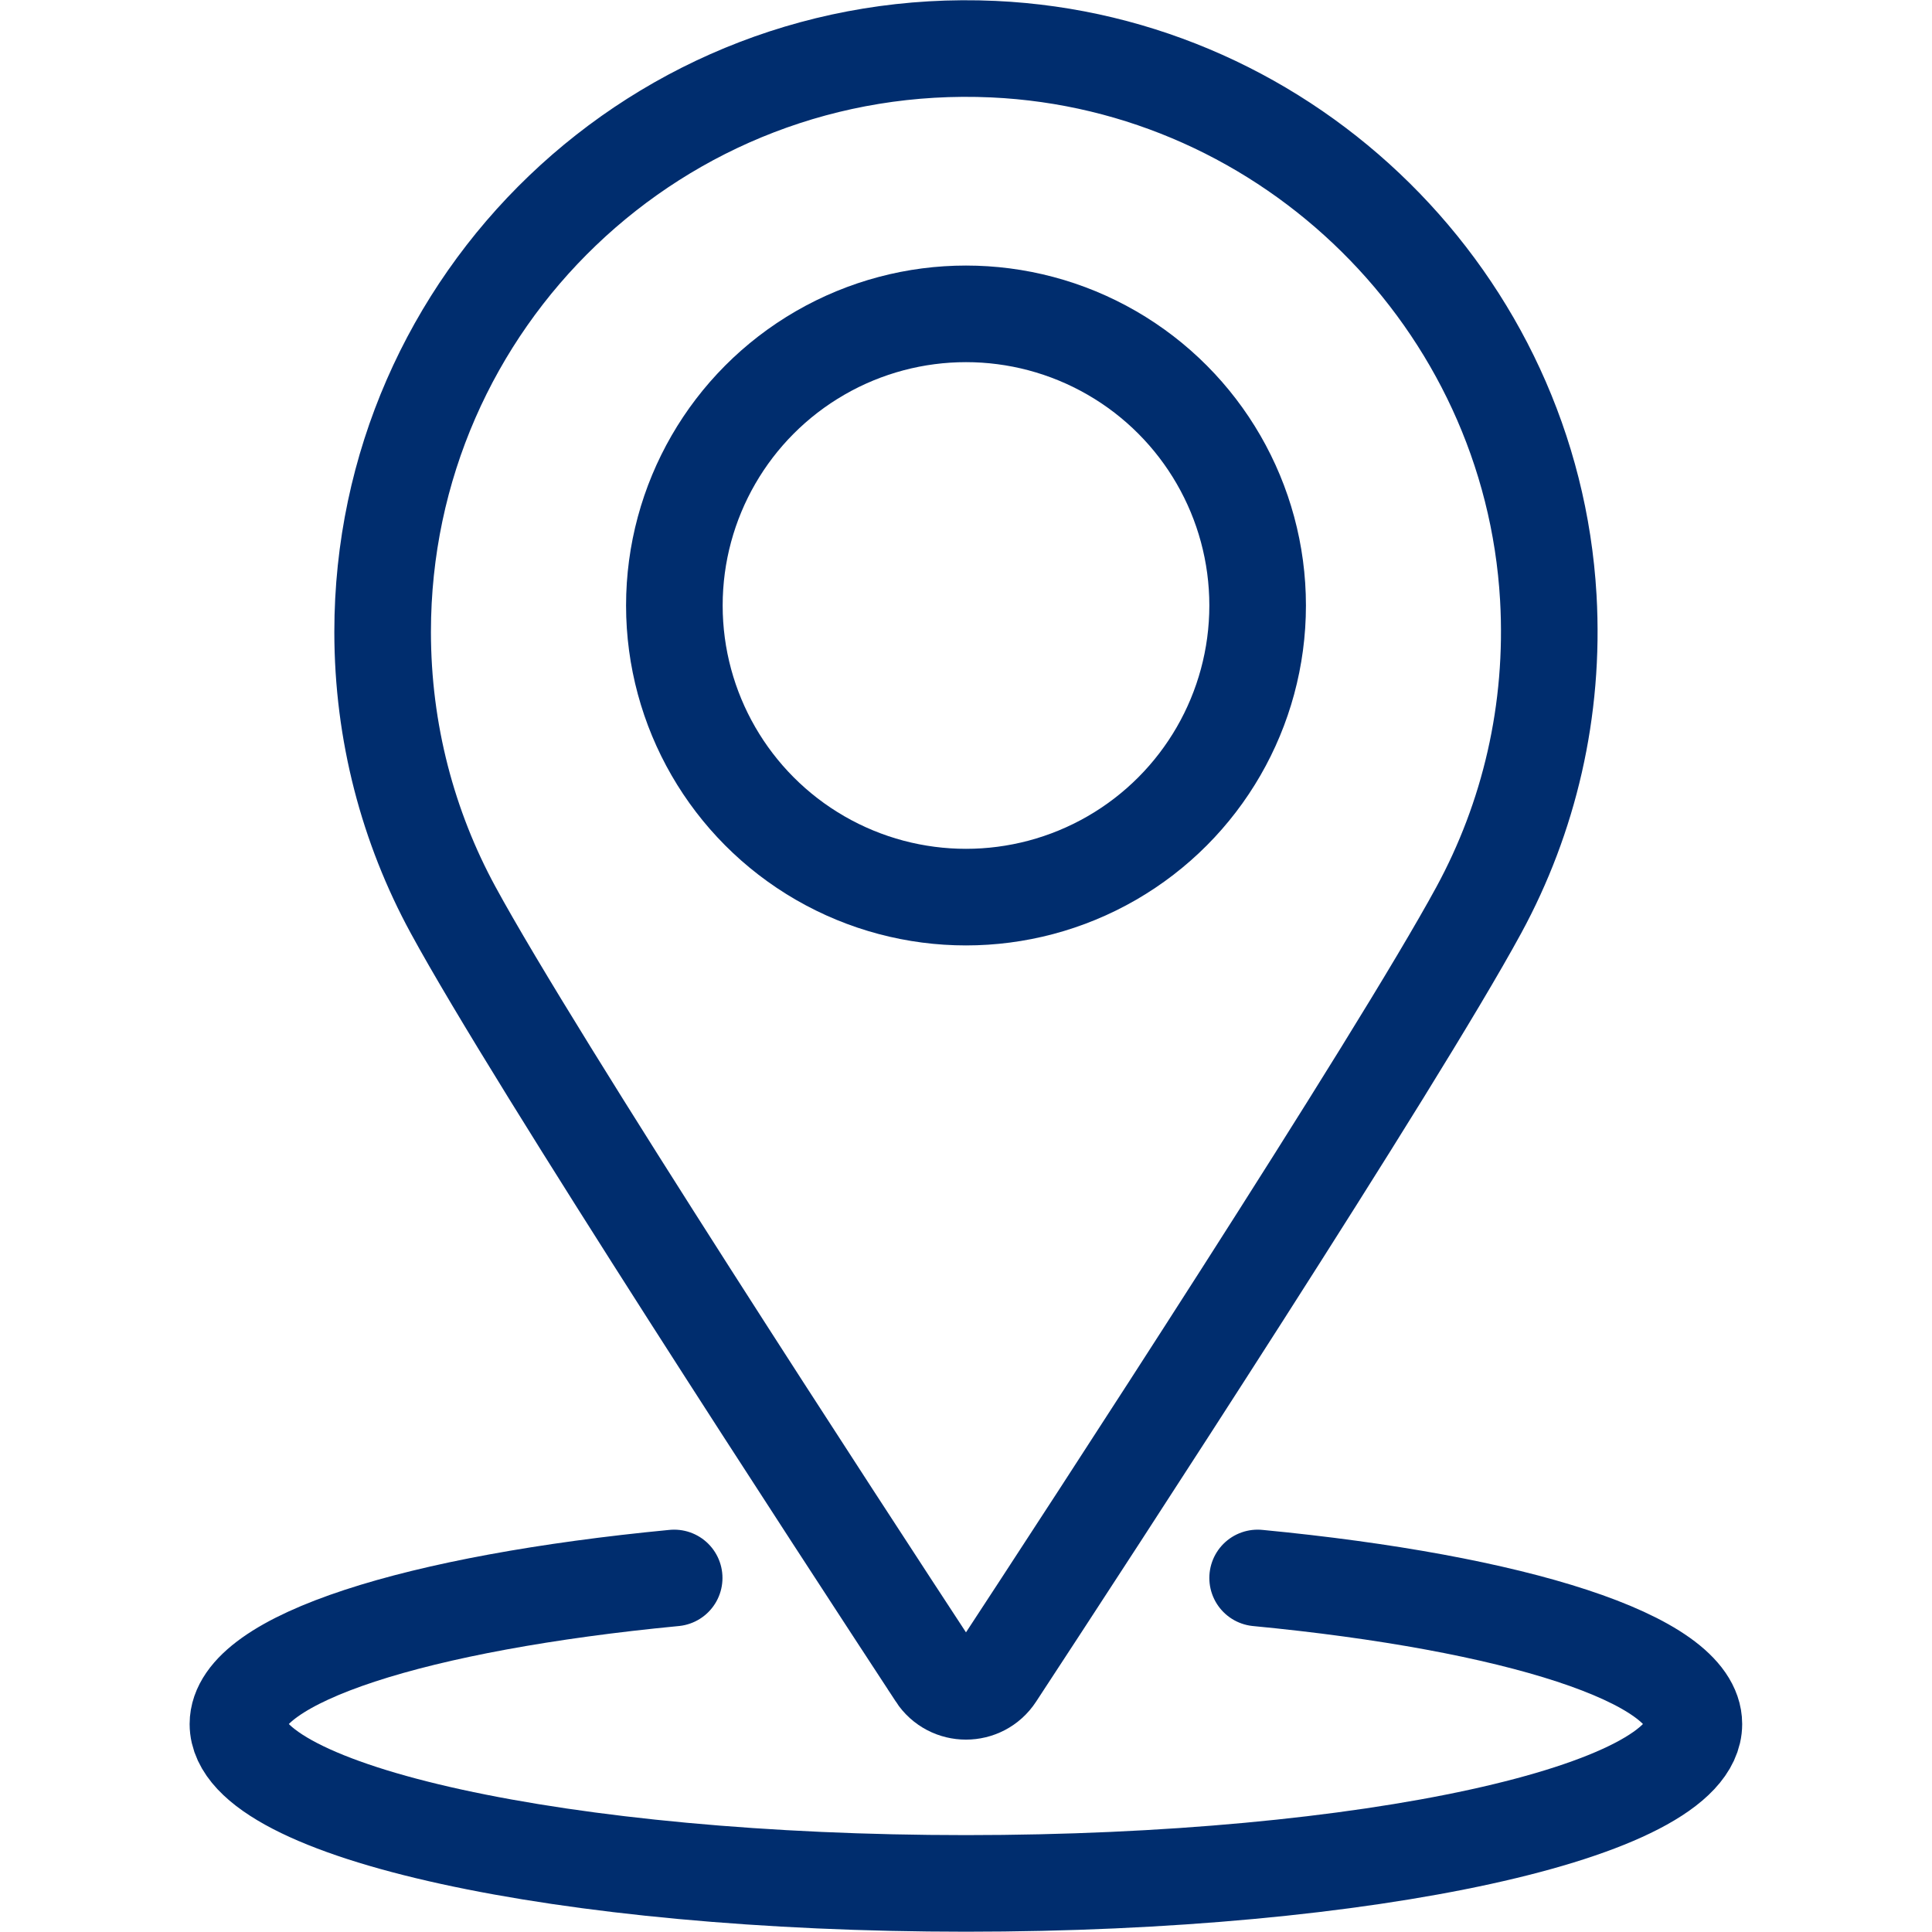
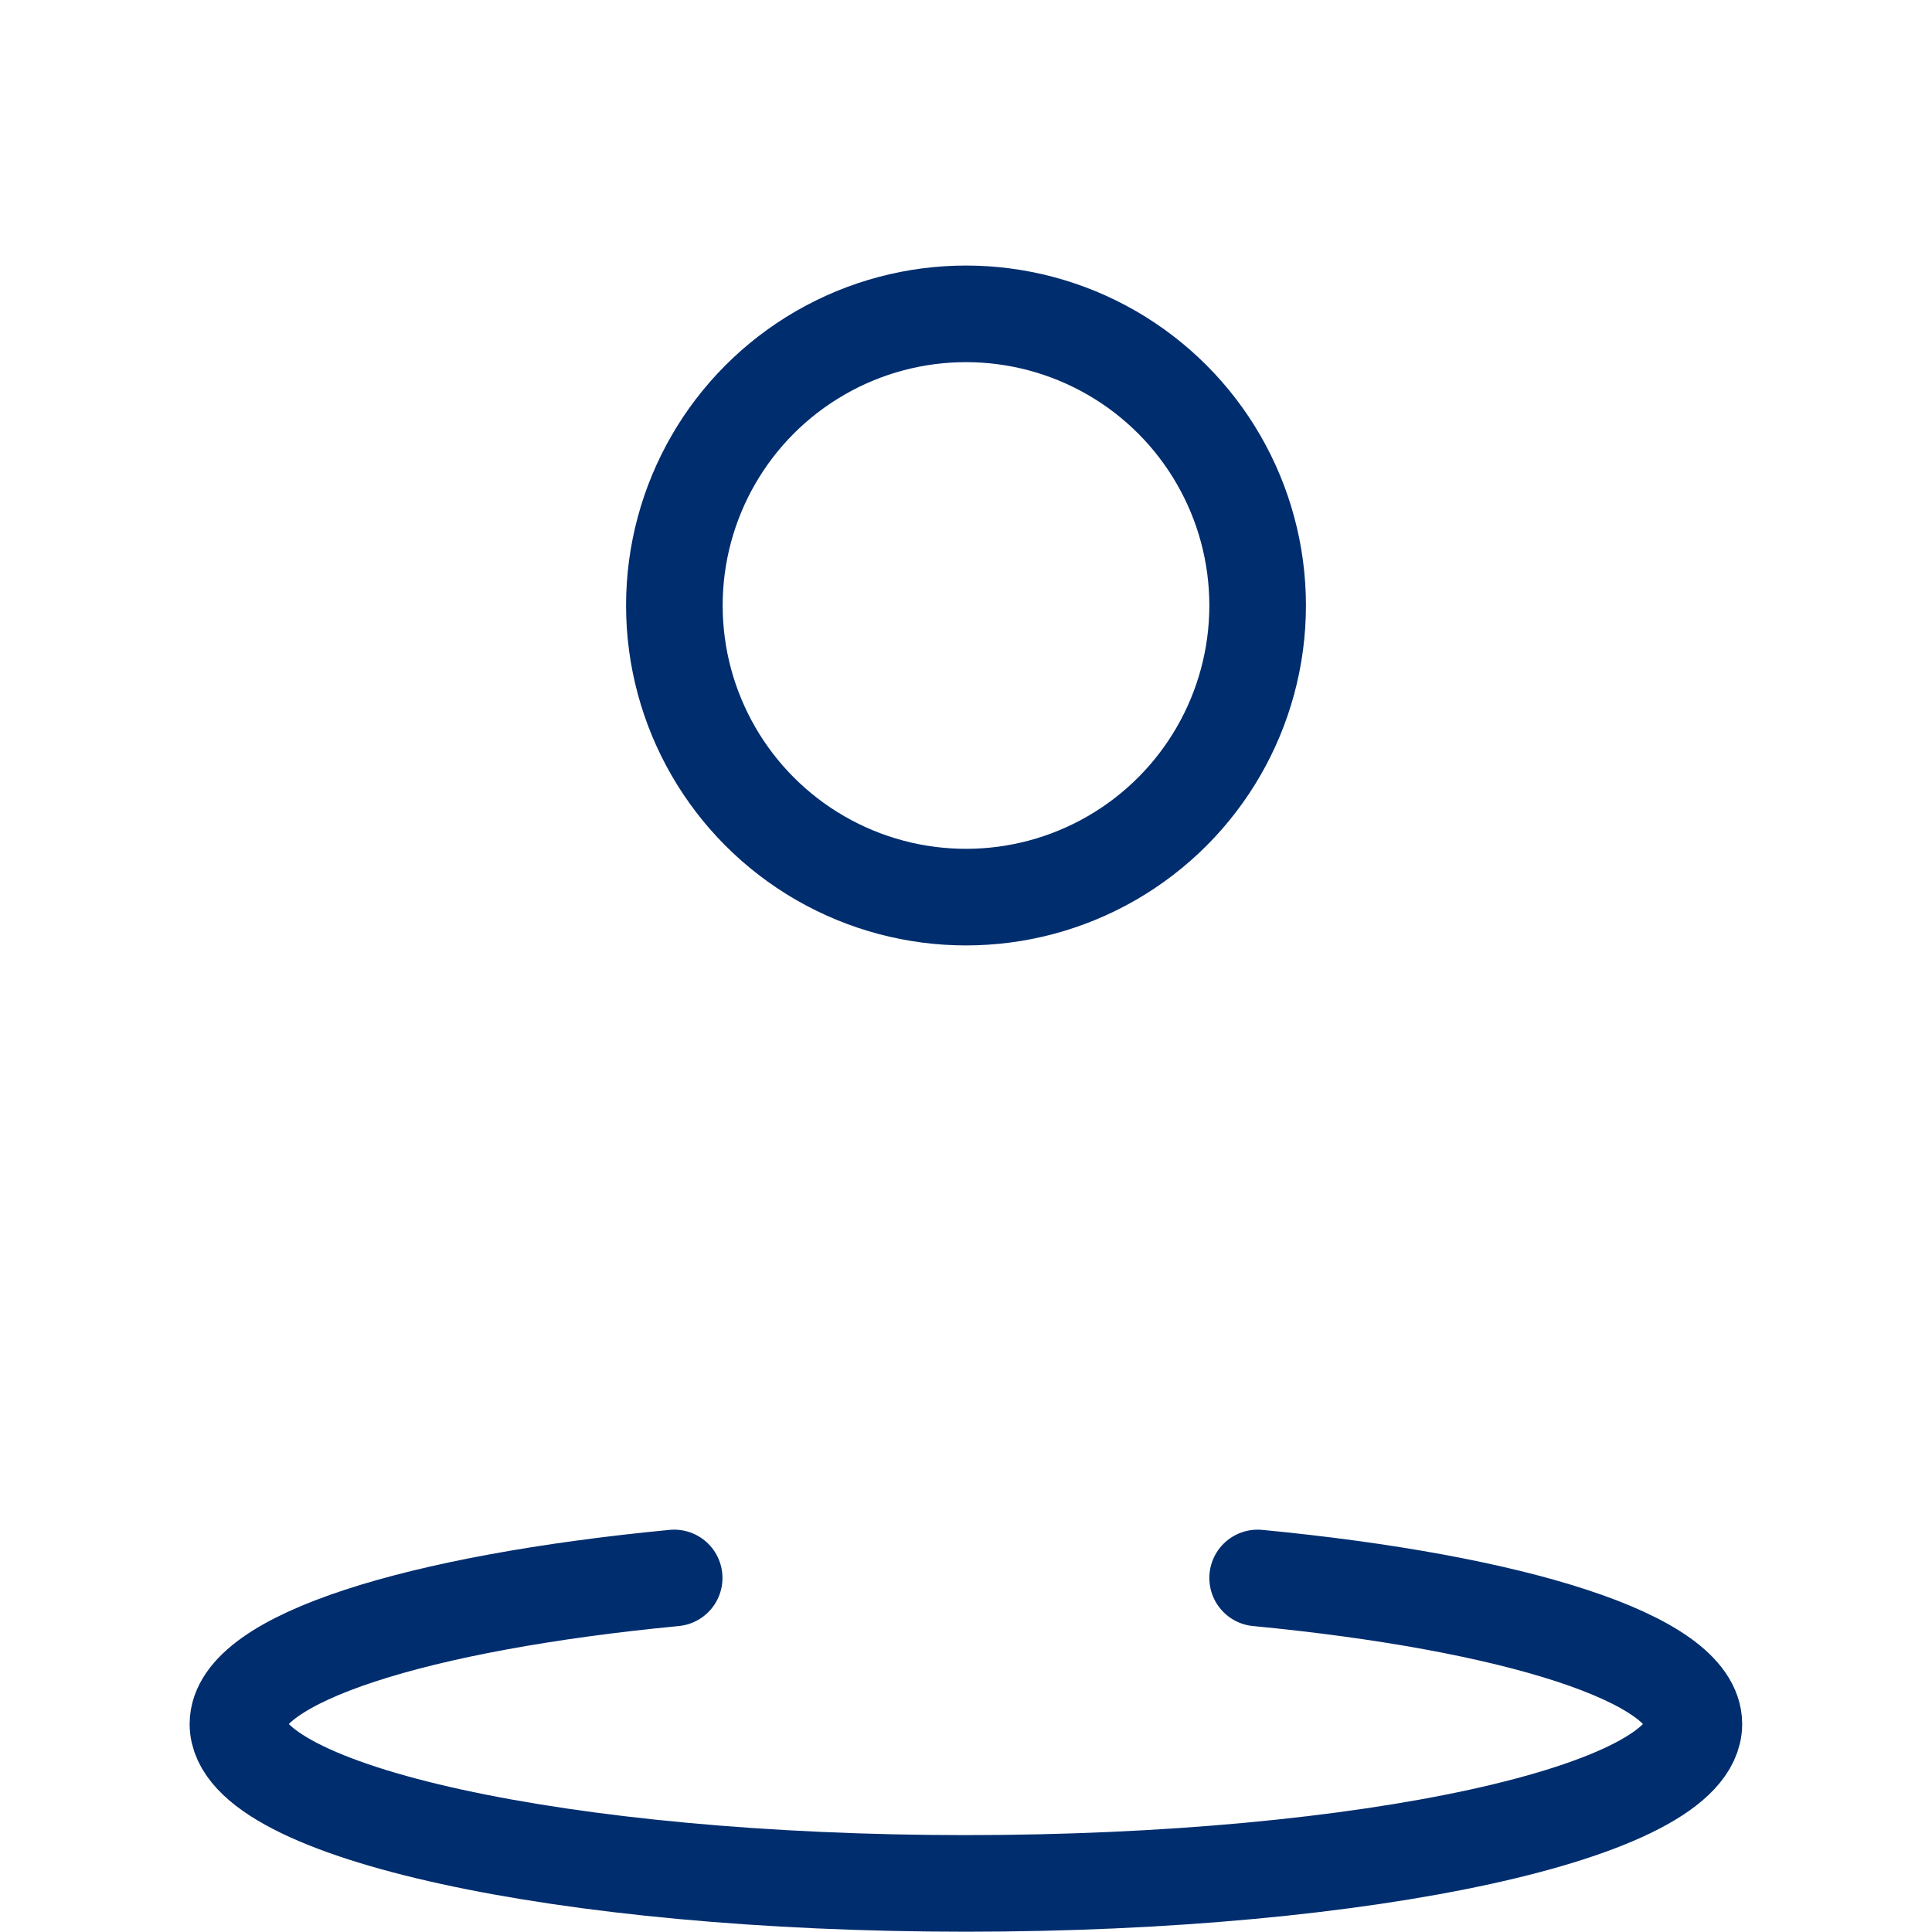
<svg xmlns="http://www.w3.org/2000/svg" id="Piktogramme" viewBox="0 0 200 200" width="50" height="50">
  <defs>
    <style>
      .cls-1, .cls-2 {
        fill: none;
        stroke: #002d6e;
        stroke-linecap: round;
        stroke-miterlimit: 10;
        stroke-width: 10px;
      }

      .cls-2 {
        fill-rule: evenodd;
      }
    </style>
  </defs>
  <g>
-     <path class="cls-2" d="M96.92,173.42c1.45,2.22,4.7,2.22,6.15,0,10-15.26,41.46-63.46,50.02-79.22,5.17-9.52,7.86-20.59,7.19-32.34-1.76-30.65-26.76-55.36-57.43-56.77-34.65-1.59-63.24,26.03-63.24,60.32,0,10.42,2.64,20.23,7.29,28.78,8.56,15.76,40.02,63.96,50.02,79.22Z" />
    <circle class="cls-1" cx="100" cy="62.68" r="30.19" />
  </g>
  <path class="cls-2" d="M130.19,163.35c26.59,2.55,45.16,8.36,45.16,15.12,0,9.11-33.74,16.5-75.36,16.5-41.62,0-75.36-7.39-75.36-16.5,0-6.76,18.58-12.57,45.16-15.12" />
</svg>